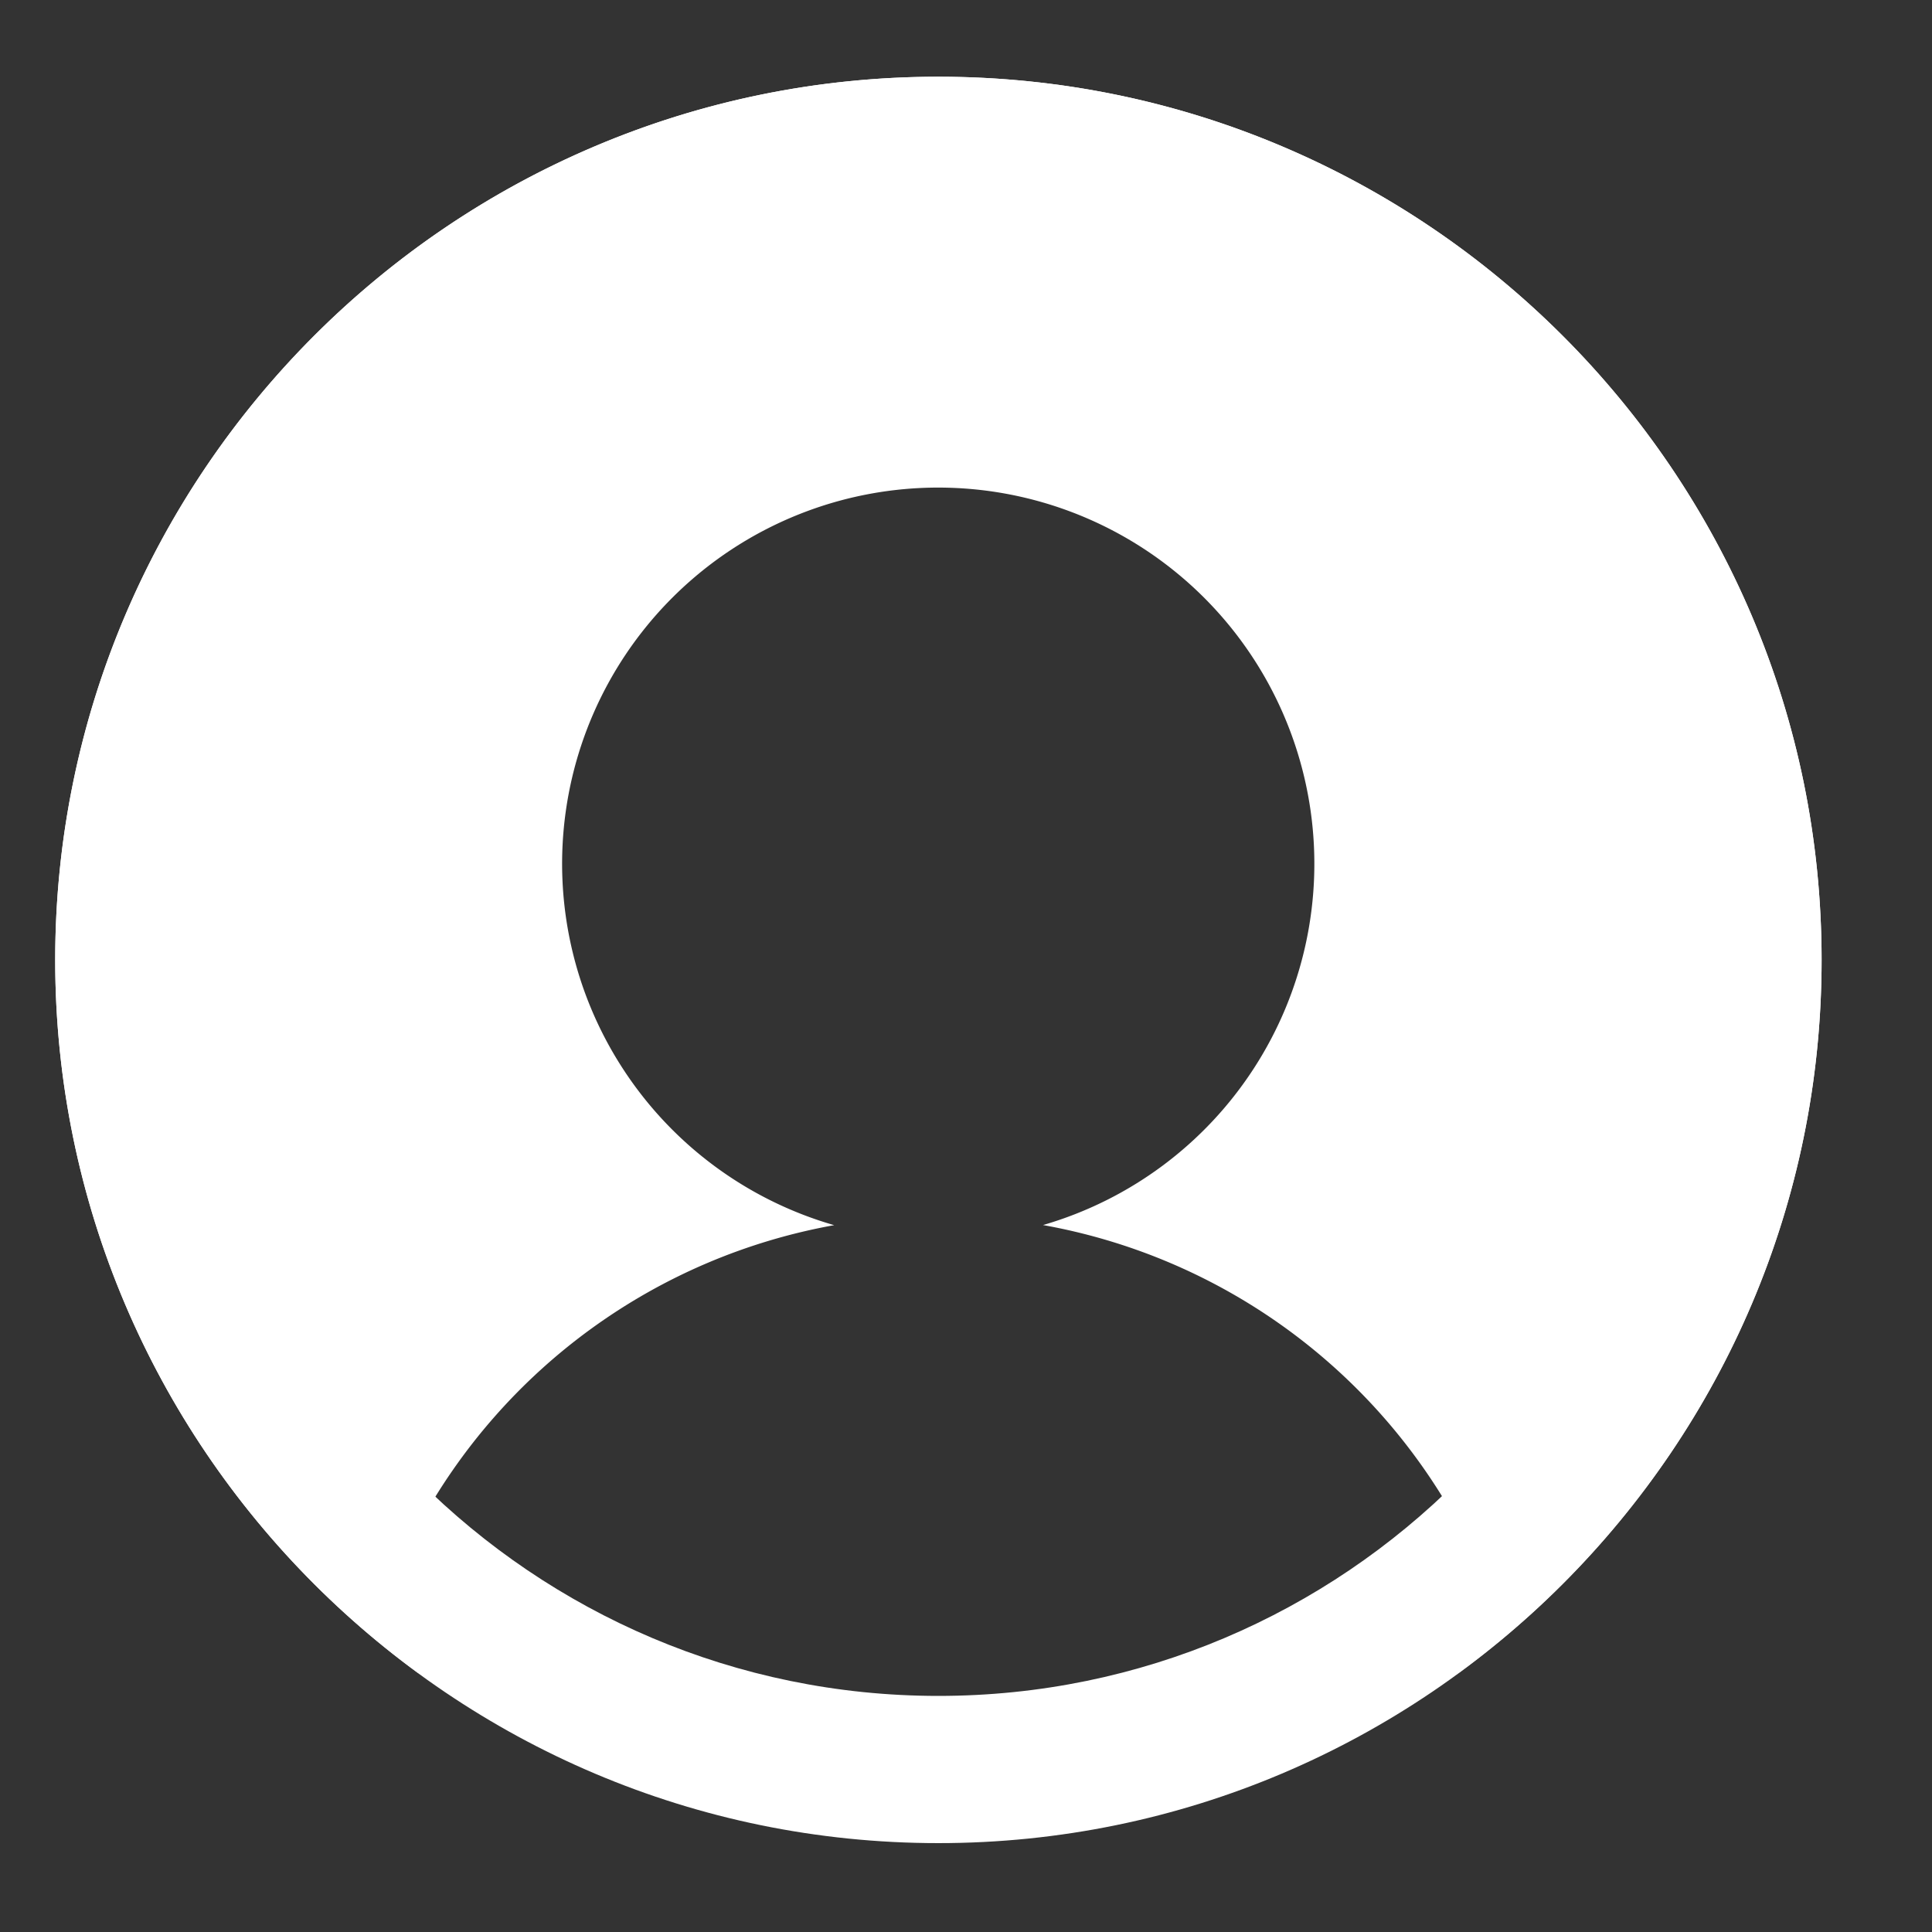
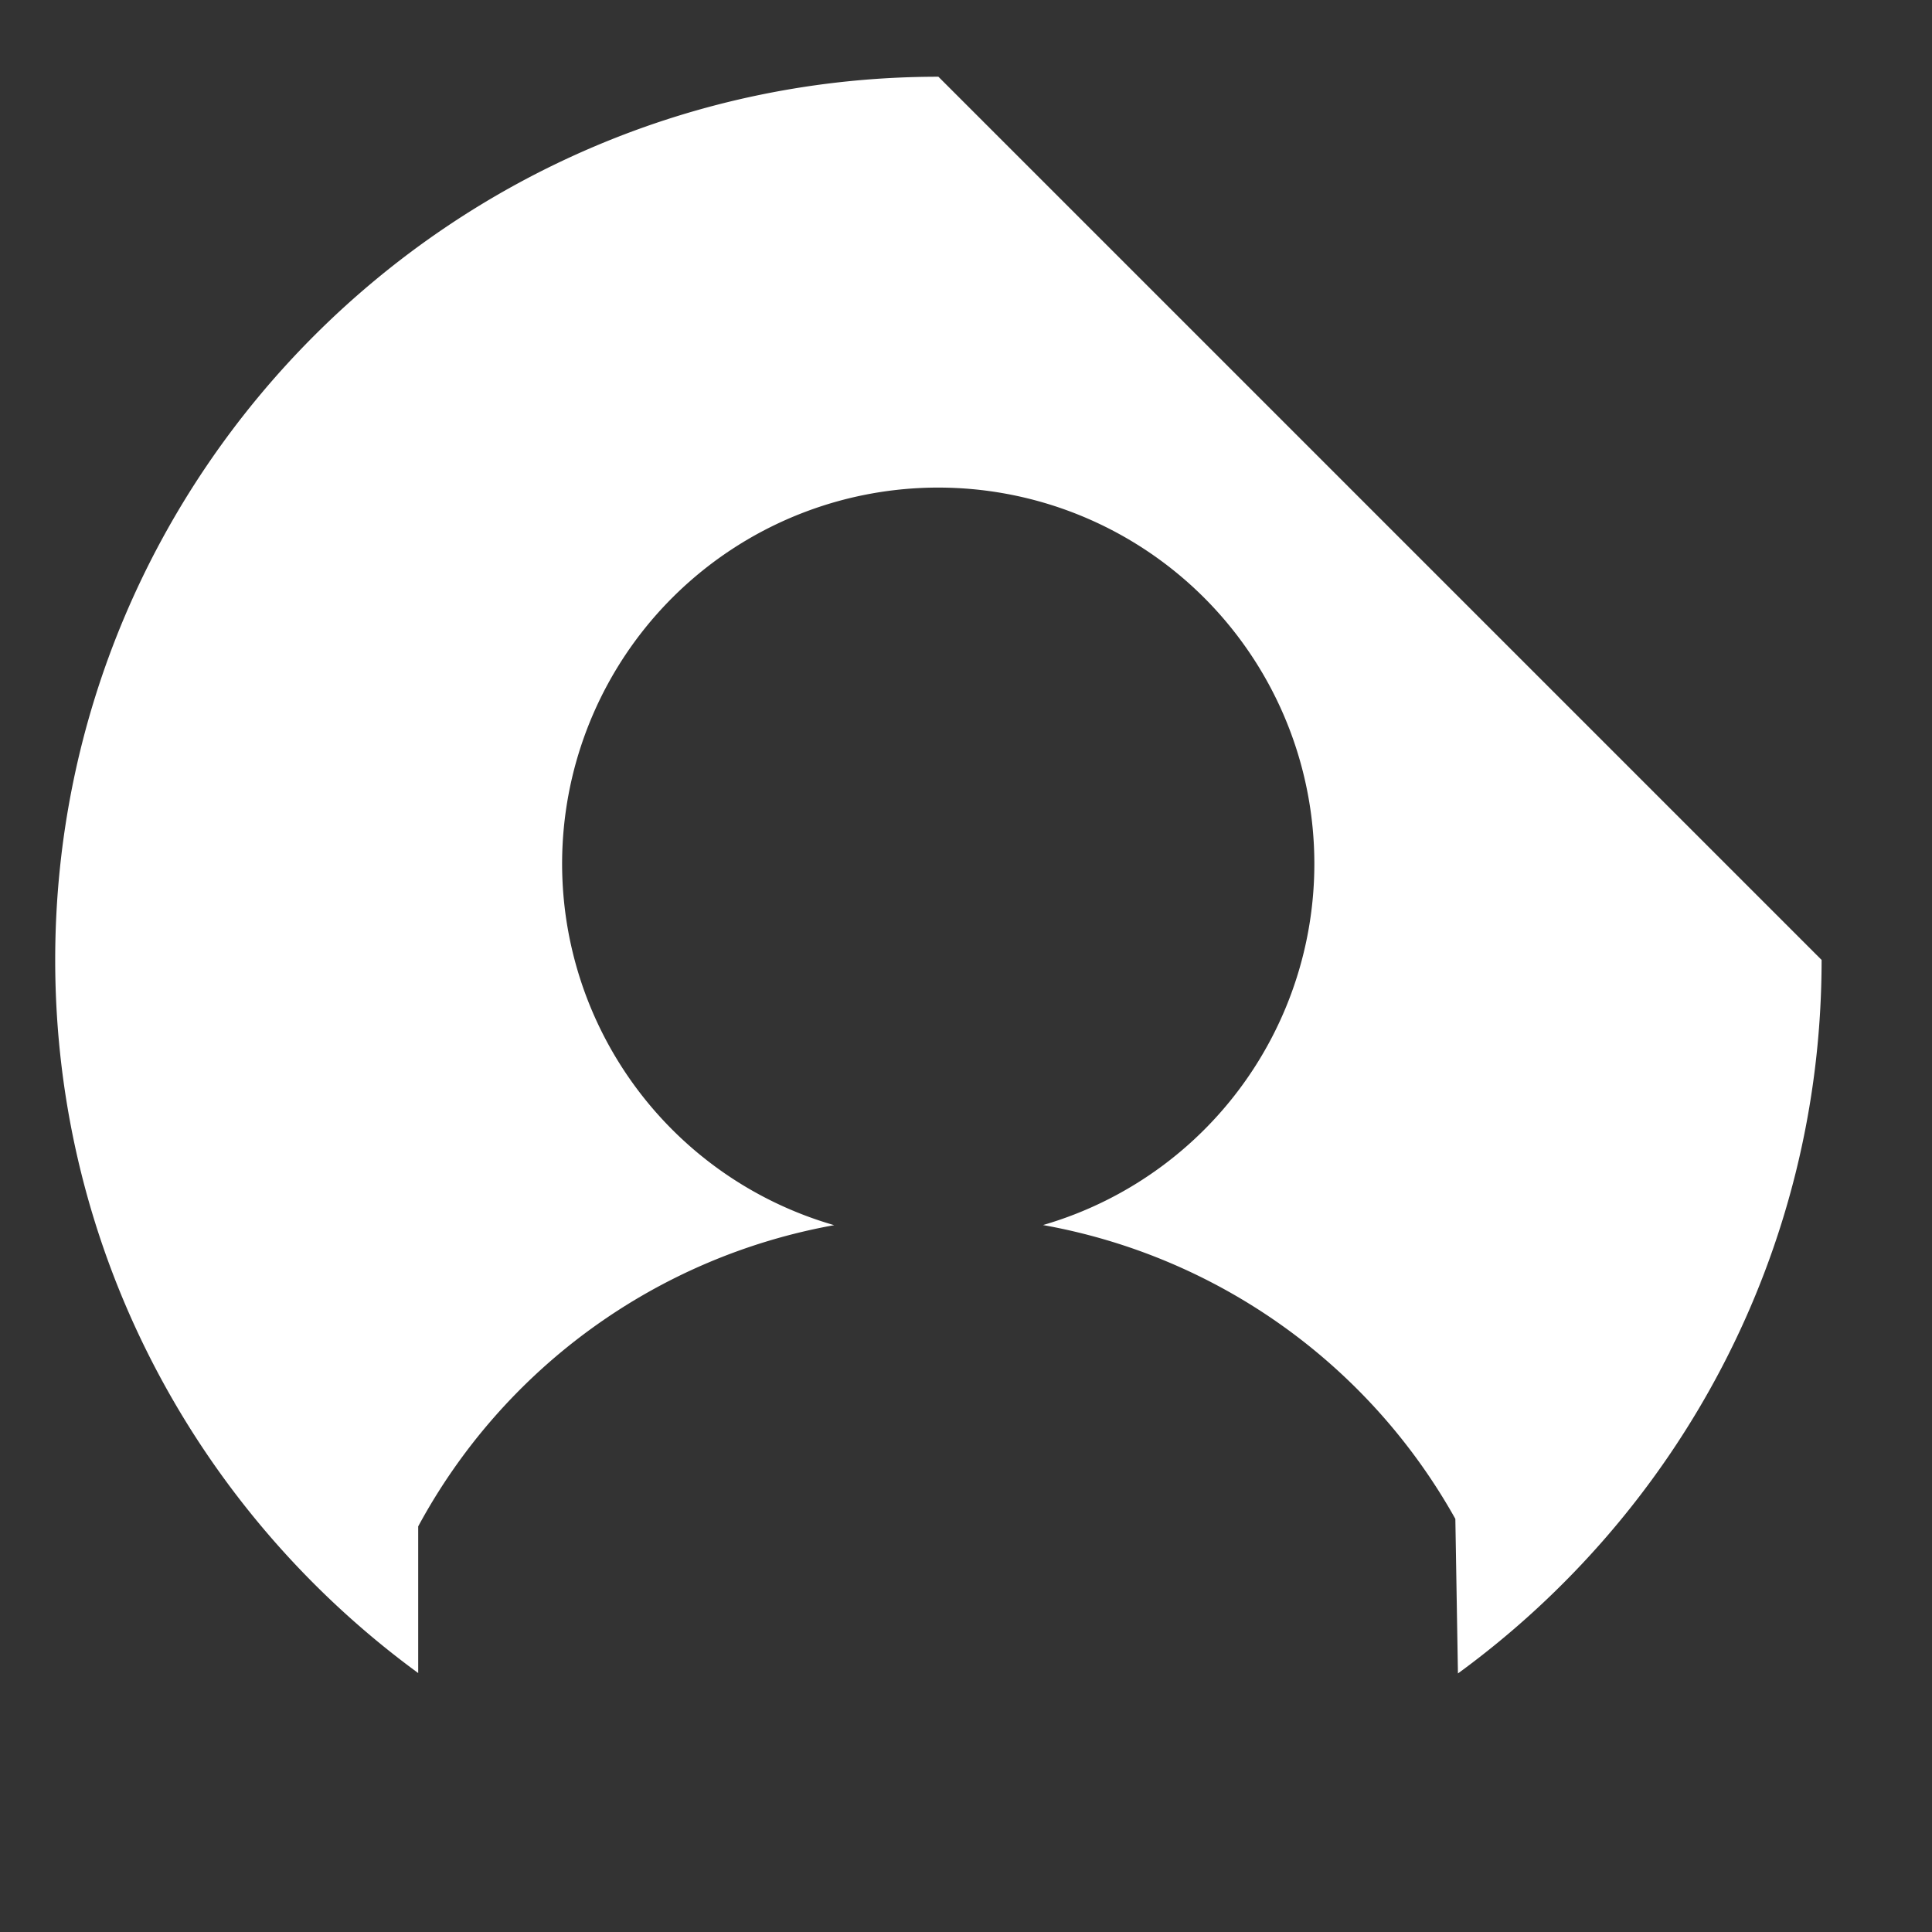
<svg xmlns="http://www.w3.org/2000/svg" width="35" height="35" viewBox="0 0 35 35" fill="none">
  <rect x="0" y="0" width="35" height="35" fill="#333333" stroke="none" />
-   <path d="M17 1.39c-8.823 0-16 7.177-16 16 0 5.301 2.593 10.005 6.576 12.919v-2.657a10.721 10.721 0 0 1 7.536-5.457A6.814 6.814 0 0 1 17 8.833a6.815 6.815 0 0 1 1.895 13.36 10.72 10.72 0 0 1 7.47 5.323l.047 2.8C30.402 27.405 33 22.697 33 17.39c0-8.823-7.178-16-16-16z" fill="#fff" />
-   <path d="M17 4.056c7.352 0 13.333 5.982 13.333 13.334 0 7.352-5.981 13.333-13.333 13.333S3.667 24.742 3.667 17.39 9.648 4.056 17 4.056zm0-2.666c-8.823 0-16 7.177-16 16 0 8.822 7.177 16 16 16s16-7.178 16-16c0-8.823-7.178-16-16-16z" fill="#fff" />
+   <path d="M17 1.39c-8.823 0-16 7.177-16 16 0 5.301 2.593 10.005 6.576 12.919v-2.657a10.721 10.721 0 0 1 7.536-5.457A6.814 6.814 0 0 1 17 8.833a6.815 6.815 0 0 1 1.895 13.36 10.72 10.72 0 0 1 7.47 5.323l.047 2.8C30.402 27.405 33 22.697 33 17.39z" fill="#fff" />
</svg>